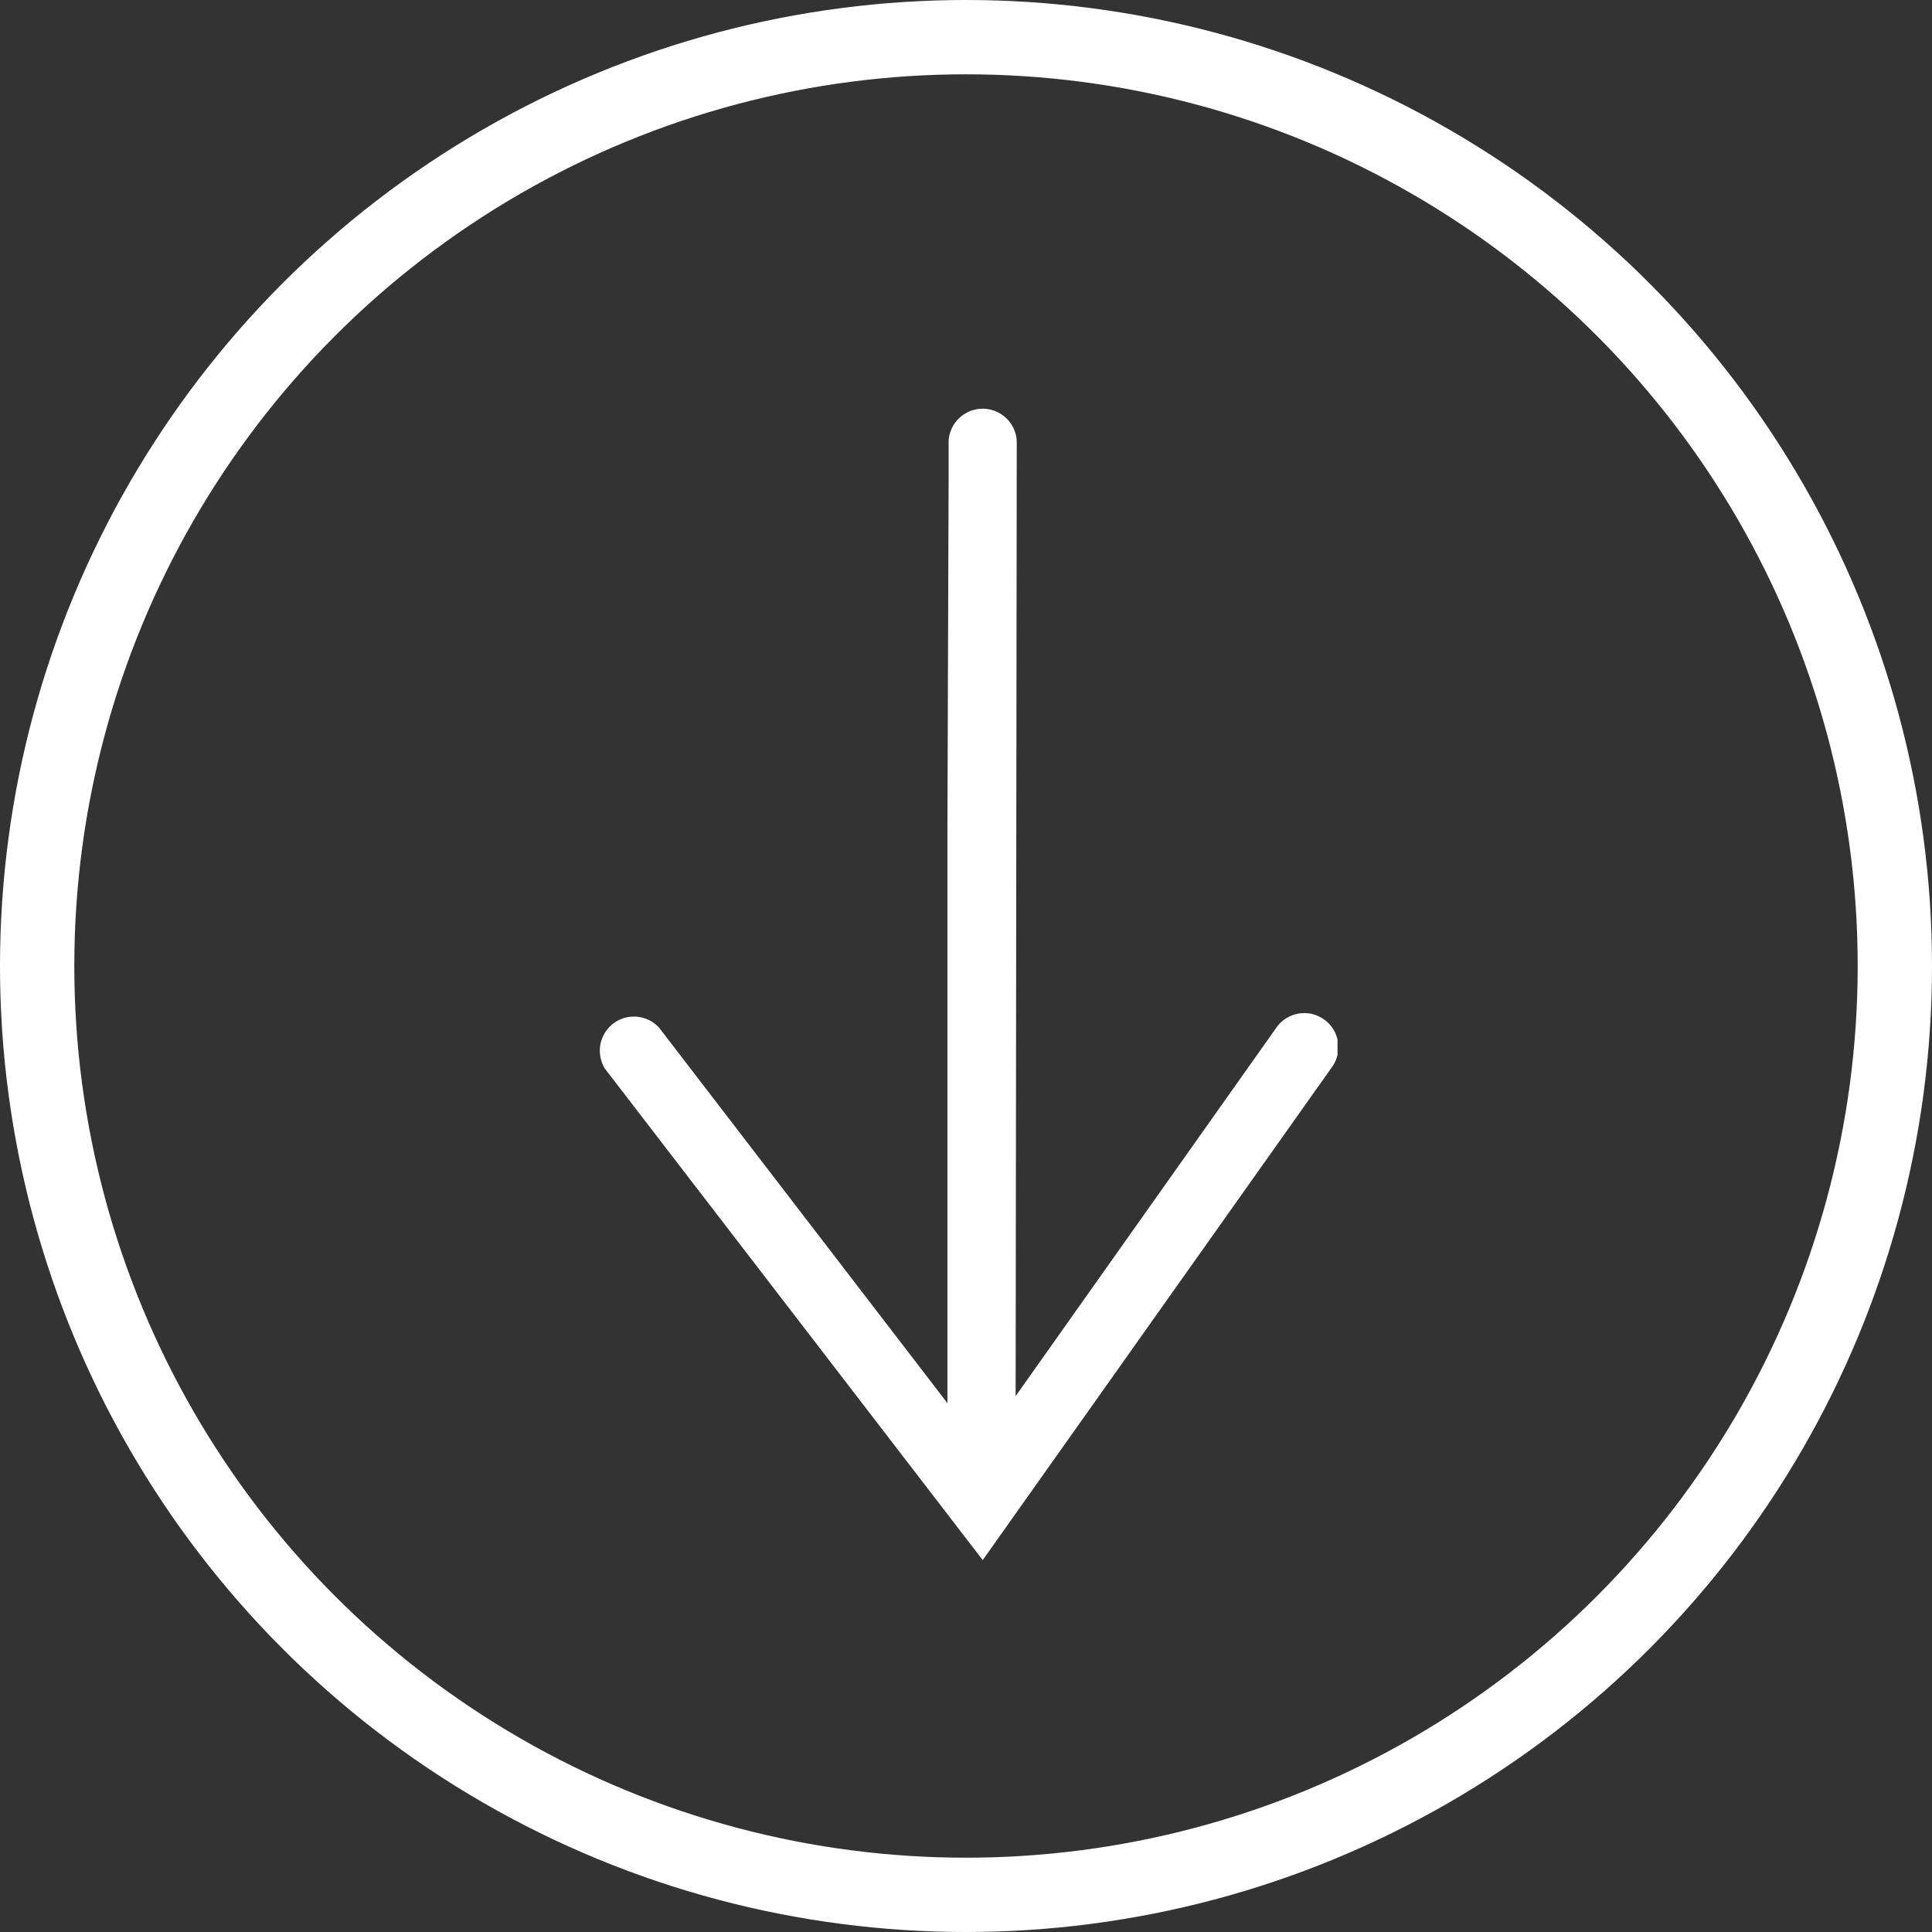
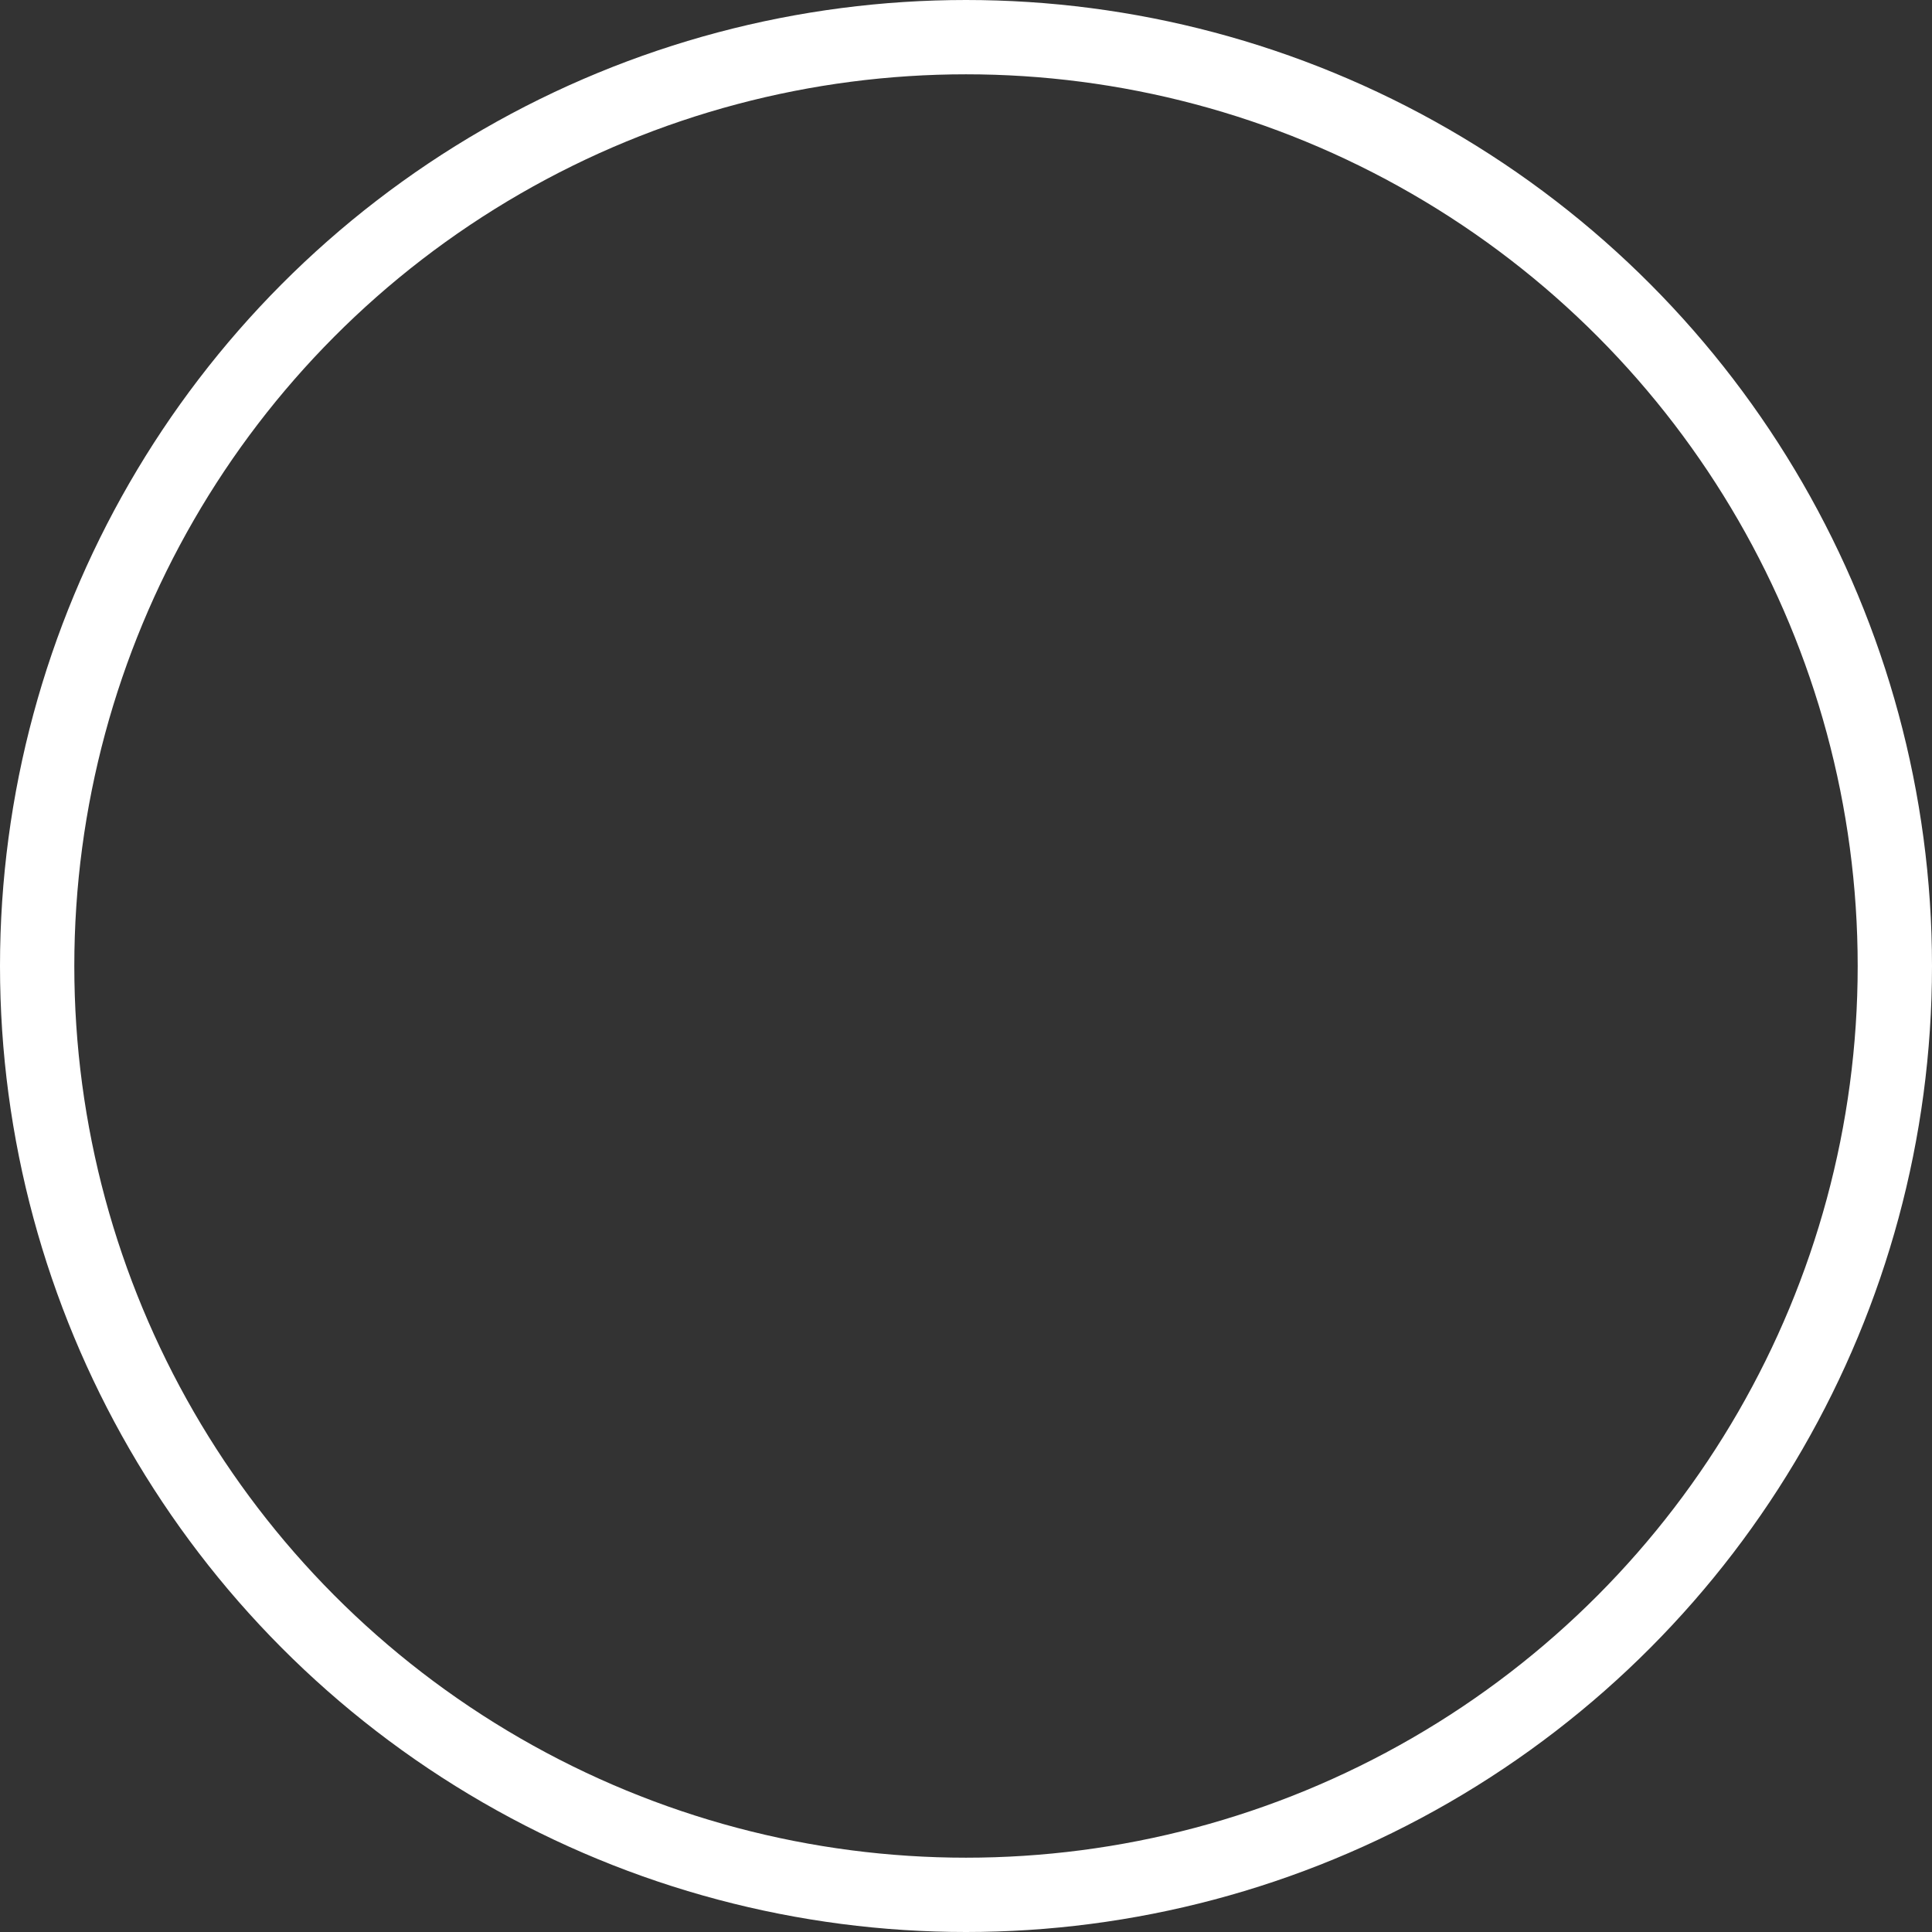
<svg xmlns="http://www.w3.org/2000/svg" width="26" height="26" viewBox="0 0 26 26">
  <rect x="0" y="0" width="26" height="26" fill="#333333" stroke="none" />
  <defs>
    <clipPath id="clip-path">
-       <rect id="Rectangle_7" data-name="Rectangle 7" width="19.551" height="9.953" fill="#fff" />
-     </clipPath>
+       </clipPath>
  </defs>
  <g id="Group_117" data-name="Group 117" transform="translate(-739.023 -1013)">
    <g id="Group_84" data-name="Group 84" transform="translate(757.023 1014.449) rotate(90)">
      <g id="Group_26" data-name="Group 26" clip-path="url(#clip-path)">
-         <path id="Path_43" data-name="Path 43" d="M14.99.084a.459.459,0,1,0-.531.748l4.946,3.5L6.555,4.317a.459.459,0,0,0,0,.917h.515l4.708.016H19.5L14.446,9.131A.459.459,0,0,0,15,9.858l6.612-5.083Z" transform="translate(-2.066 0)" fill="#fff" />
-       </g>
+         </g>
    </g>
    <g id="Ellipse_1" data-name="Ellipse 1" transform="translate(739.023 1013)" fill="none" stroke="#fff" stroke-width="1">
-       <circle cx="13" cy="13" r="13" stroke="none" />
      <circle cx="13" cy="13" r="12.5" fill="none" />
    </g>
  </g>
</svg>